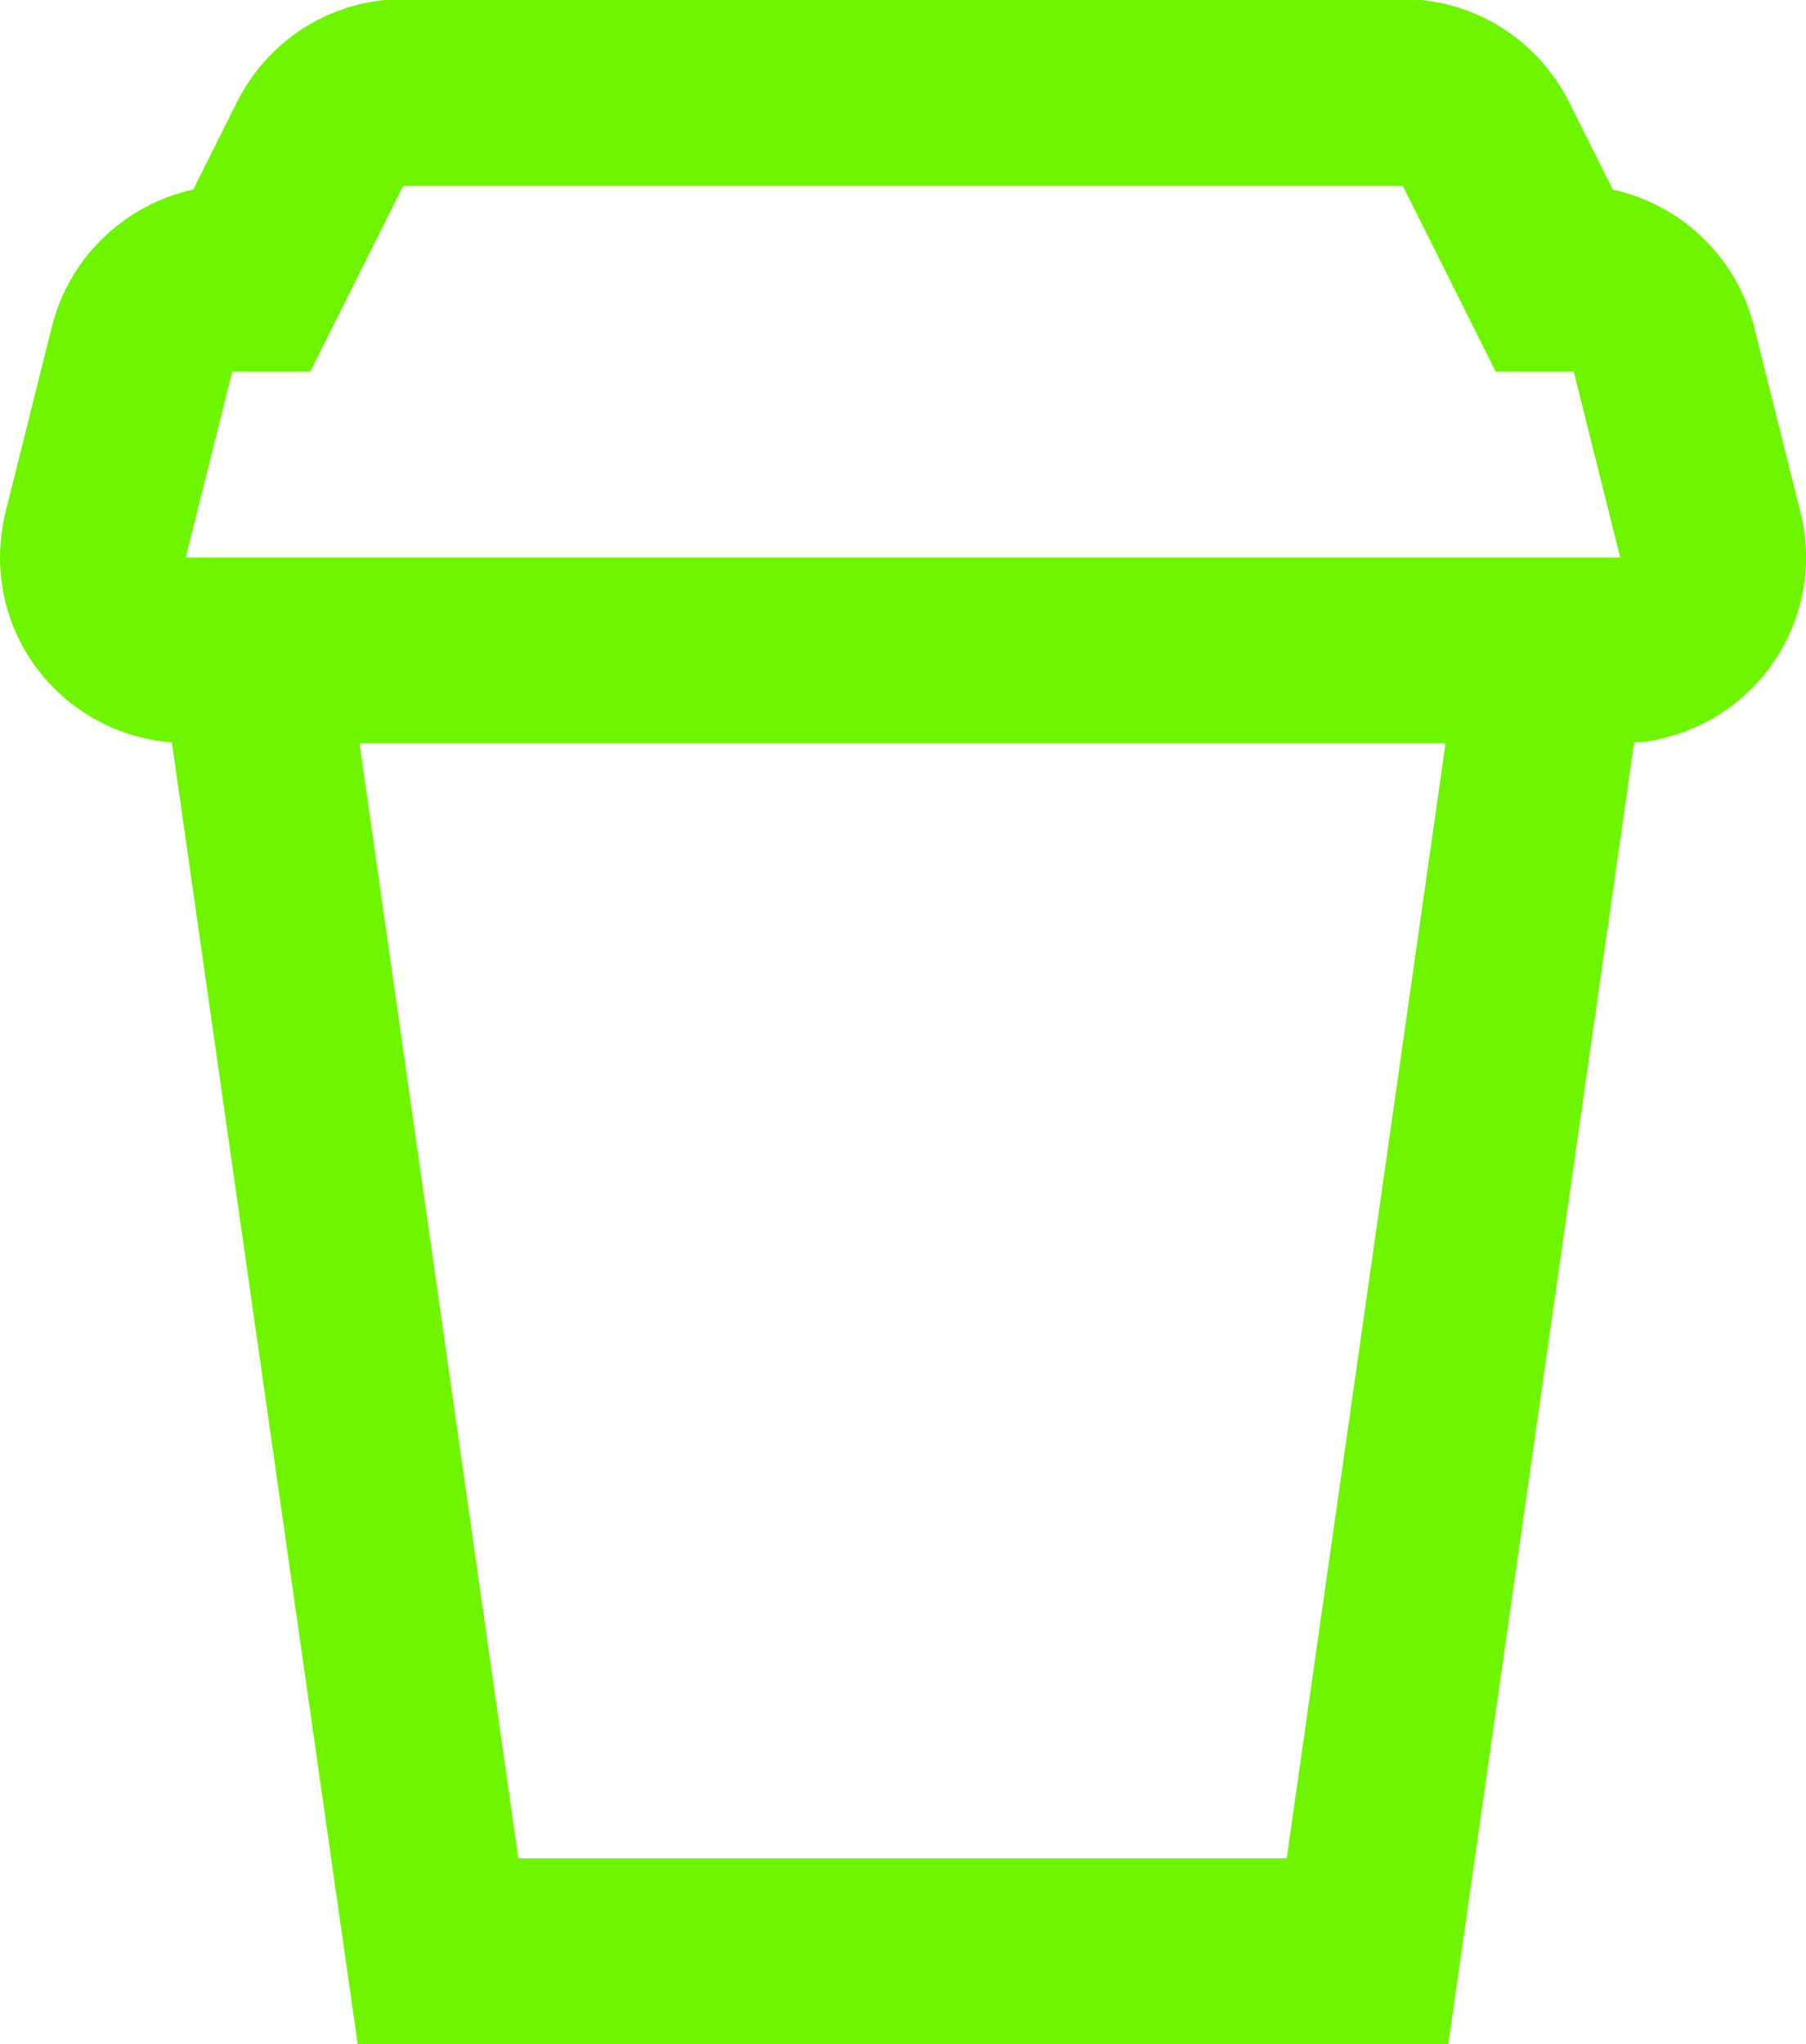
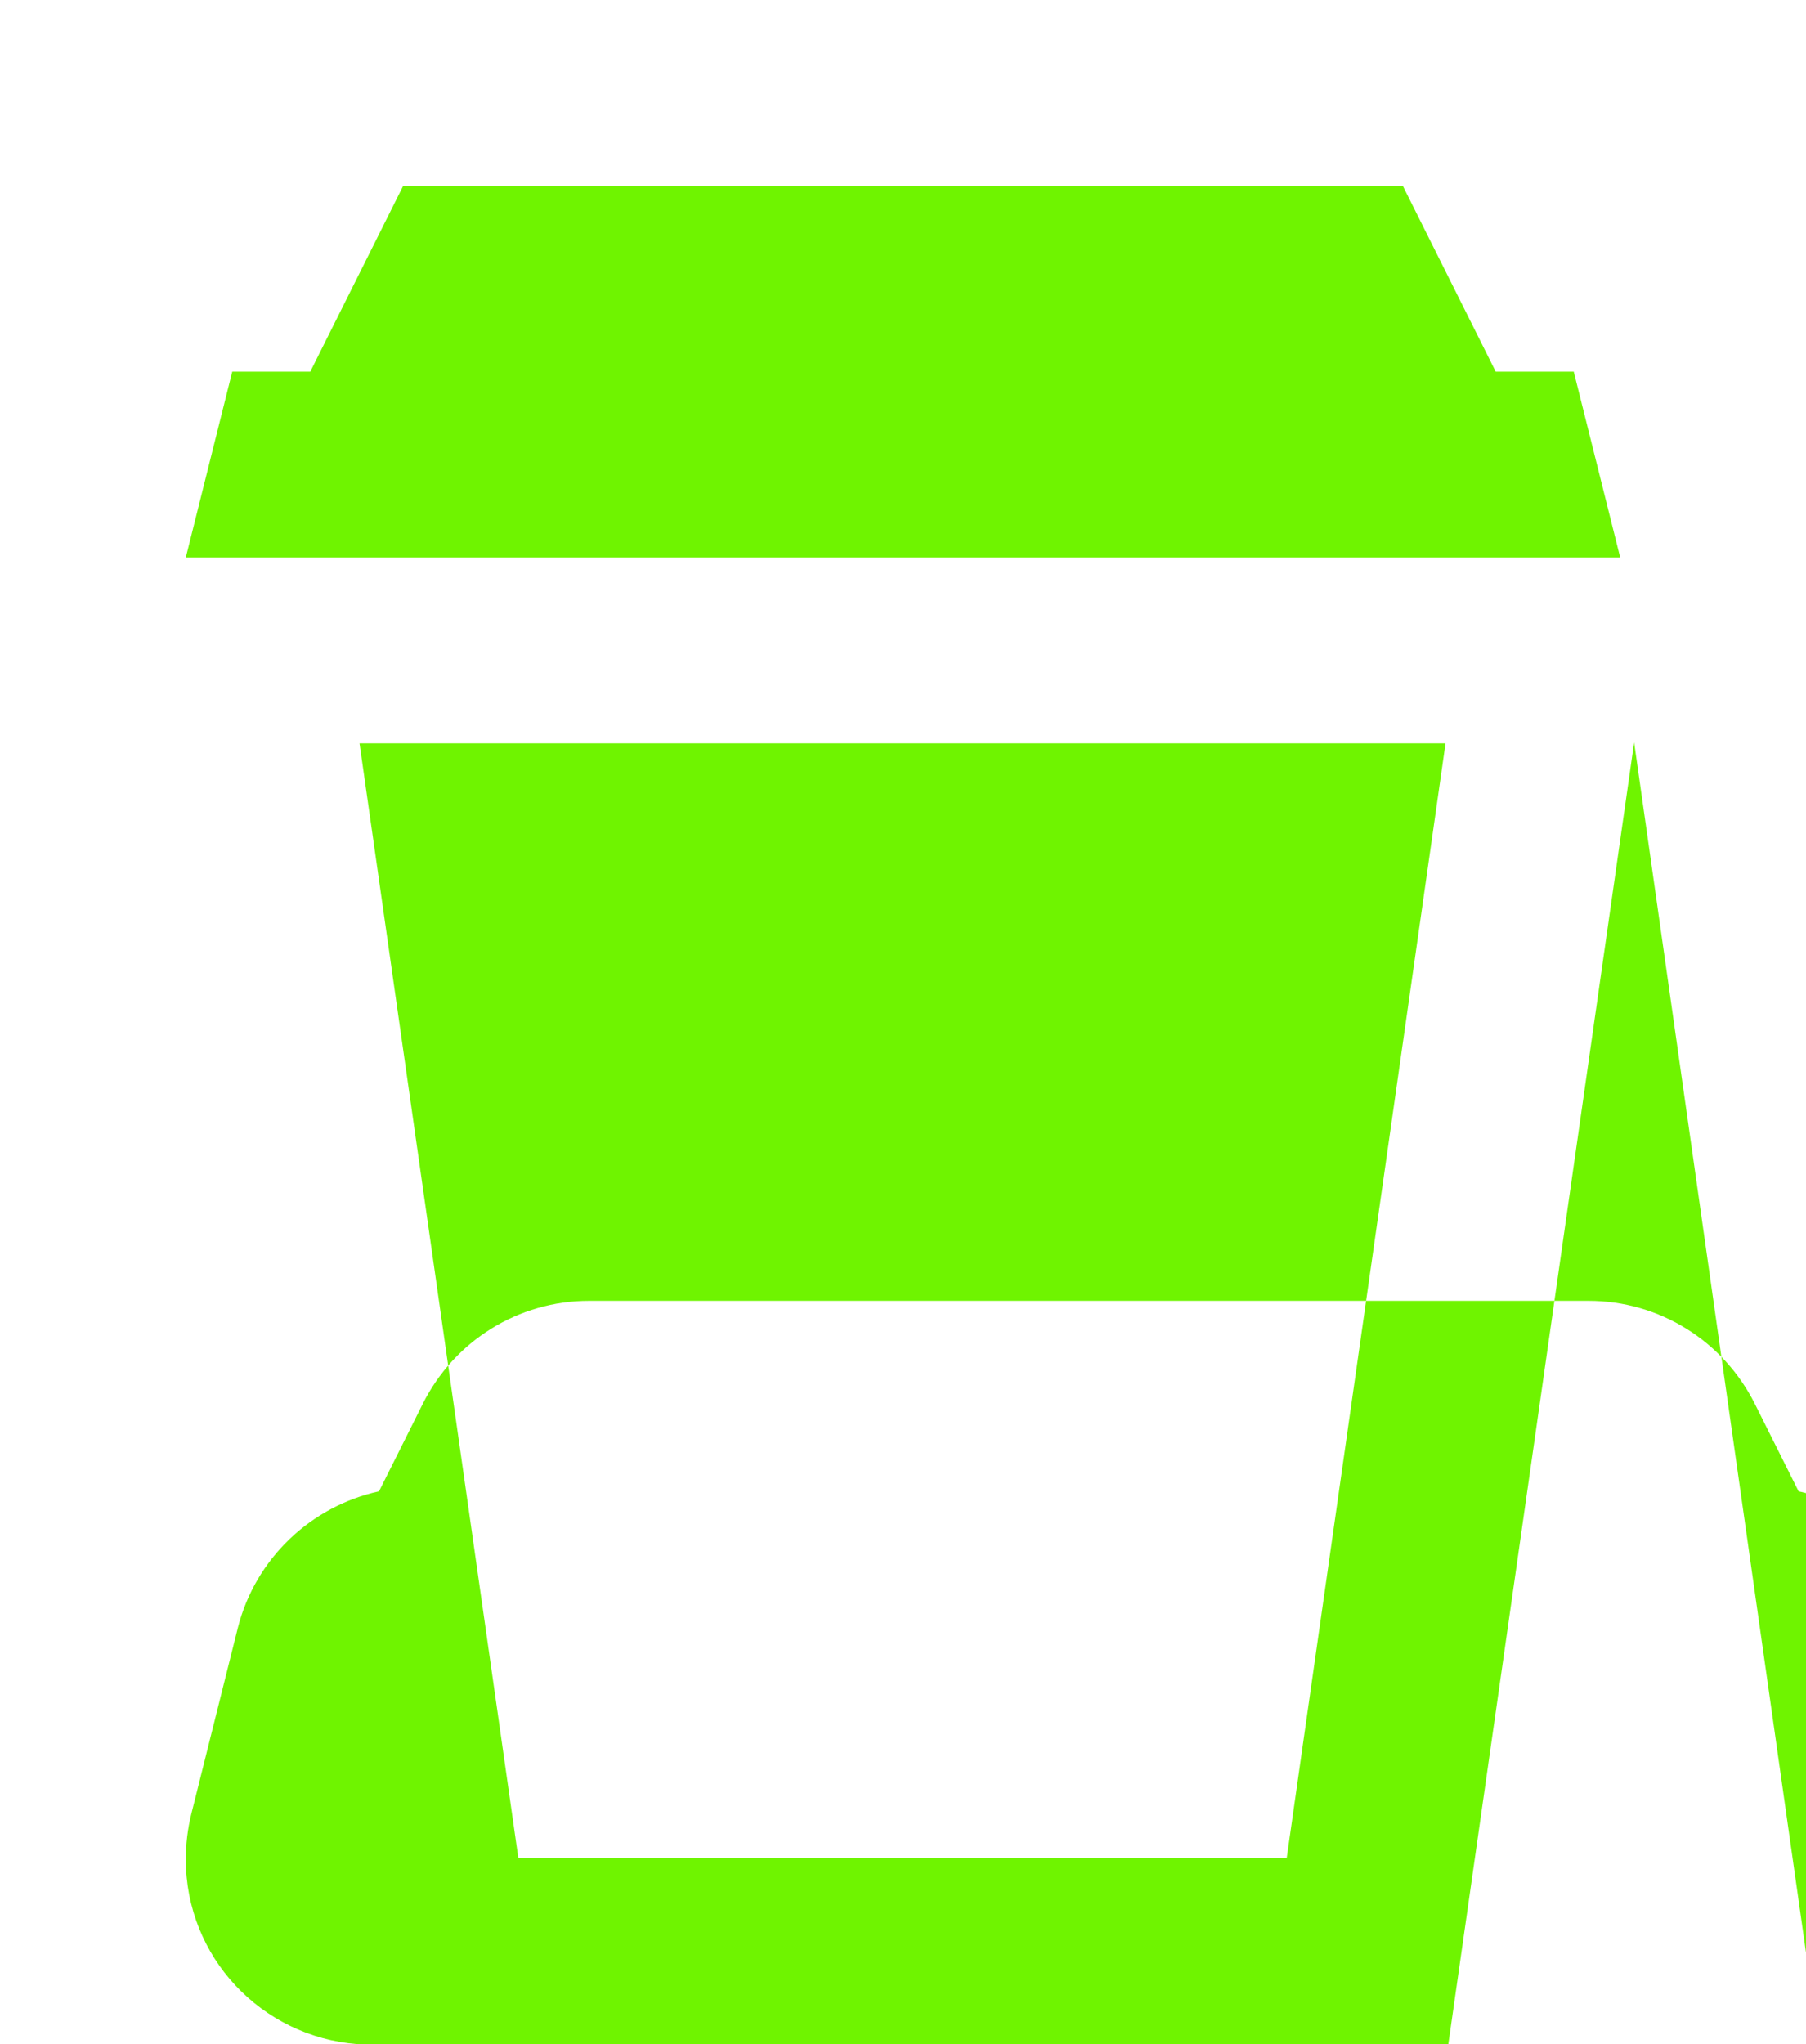
<svg xmlns="http://www.w3.org/2000/svg" id="Layer_2" data-name="Layer 2" viewBox="0 0 19.44 22">
  <defs>
    <style>
      .cls-1 {
        fill: #6ff400;
        fill-rule: evenodd;
      }
    </style>
  </defs>
  <g id="Layer_1-2" data-name="Layer 1">
-     <path class="cls-1" d="M17.59,7.99l-2,14.01H3.85L1.85,7.99c-1.04-.08-1.85-.94-1.85-1.99,0-.16.02-.33.06-.49l.5-2c.19-.75.79-1.31,1.52-1.47l.47-.94c.34-.68,1.03-1.11,1.79-1.11h10.76c.76,0,1.45.43,1.79,1.11l.47.94c.73.16,1.33.72,1.52,1.47l.5,2c.27,1.07-.38,2.16-1.46,2.43-.11.03-.22.05-.34.05ZM3.87,8l1.71,12h8.27l1.71-12H3.87ZM3.34,4h-.84l-.5,2h15.44l-.5-2h-.84l-1-2H4.34l-1,2Z" />
+     <path class="cls-1" d="M17.59,7.99l-2,14.01H3.85c-1.04-.08-1.85-.94-1.85-1.99,0-.16.02-.33.06-.49l.5-2c.19-.75.79-1.31,1.52-1.47l.47-.94c.34-.68,1.03-1.11,1.79-1.11h10.76c.76,0,1.45.43,1.79,1.11l.47.94c.73.16,1.33.72,1.52,1.47l.5,2c.27,1.07-.38,2.16-1.46,2.43-.11.03-.22.05-.34.05ZM3.87,8l1.71,12h8.27l1.71-12H3.87ZM3.34,4h-.84l-.5,2h15.44l-.5-2h-.84l-1-2H4.34l-1,2Z" />
  </g>
</svg>